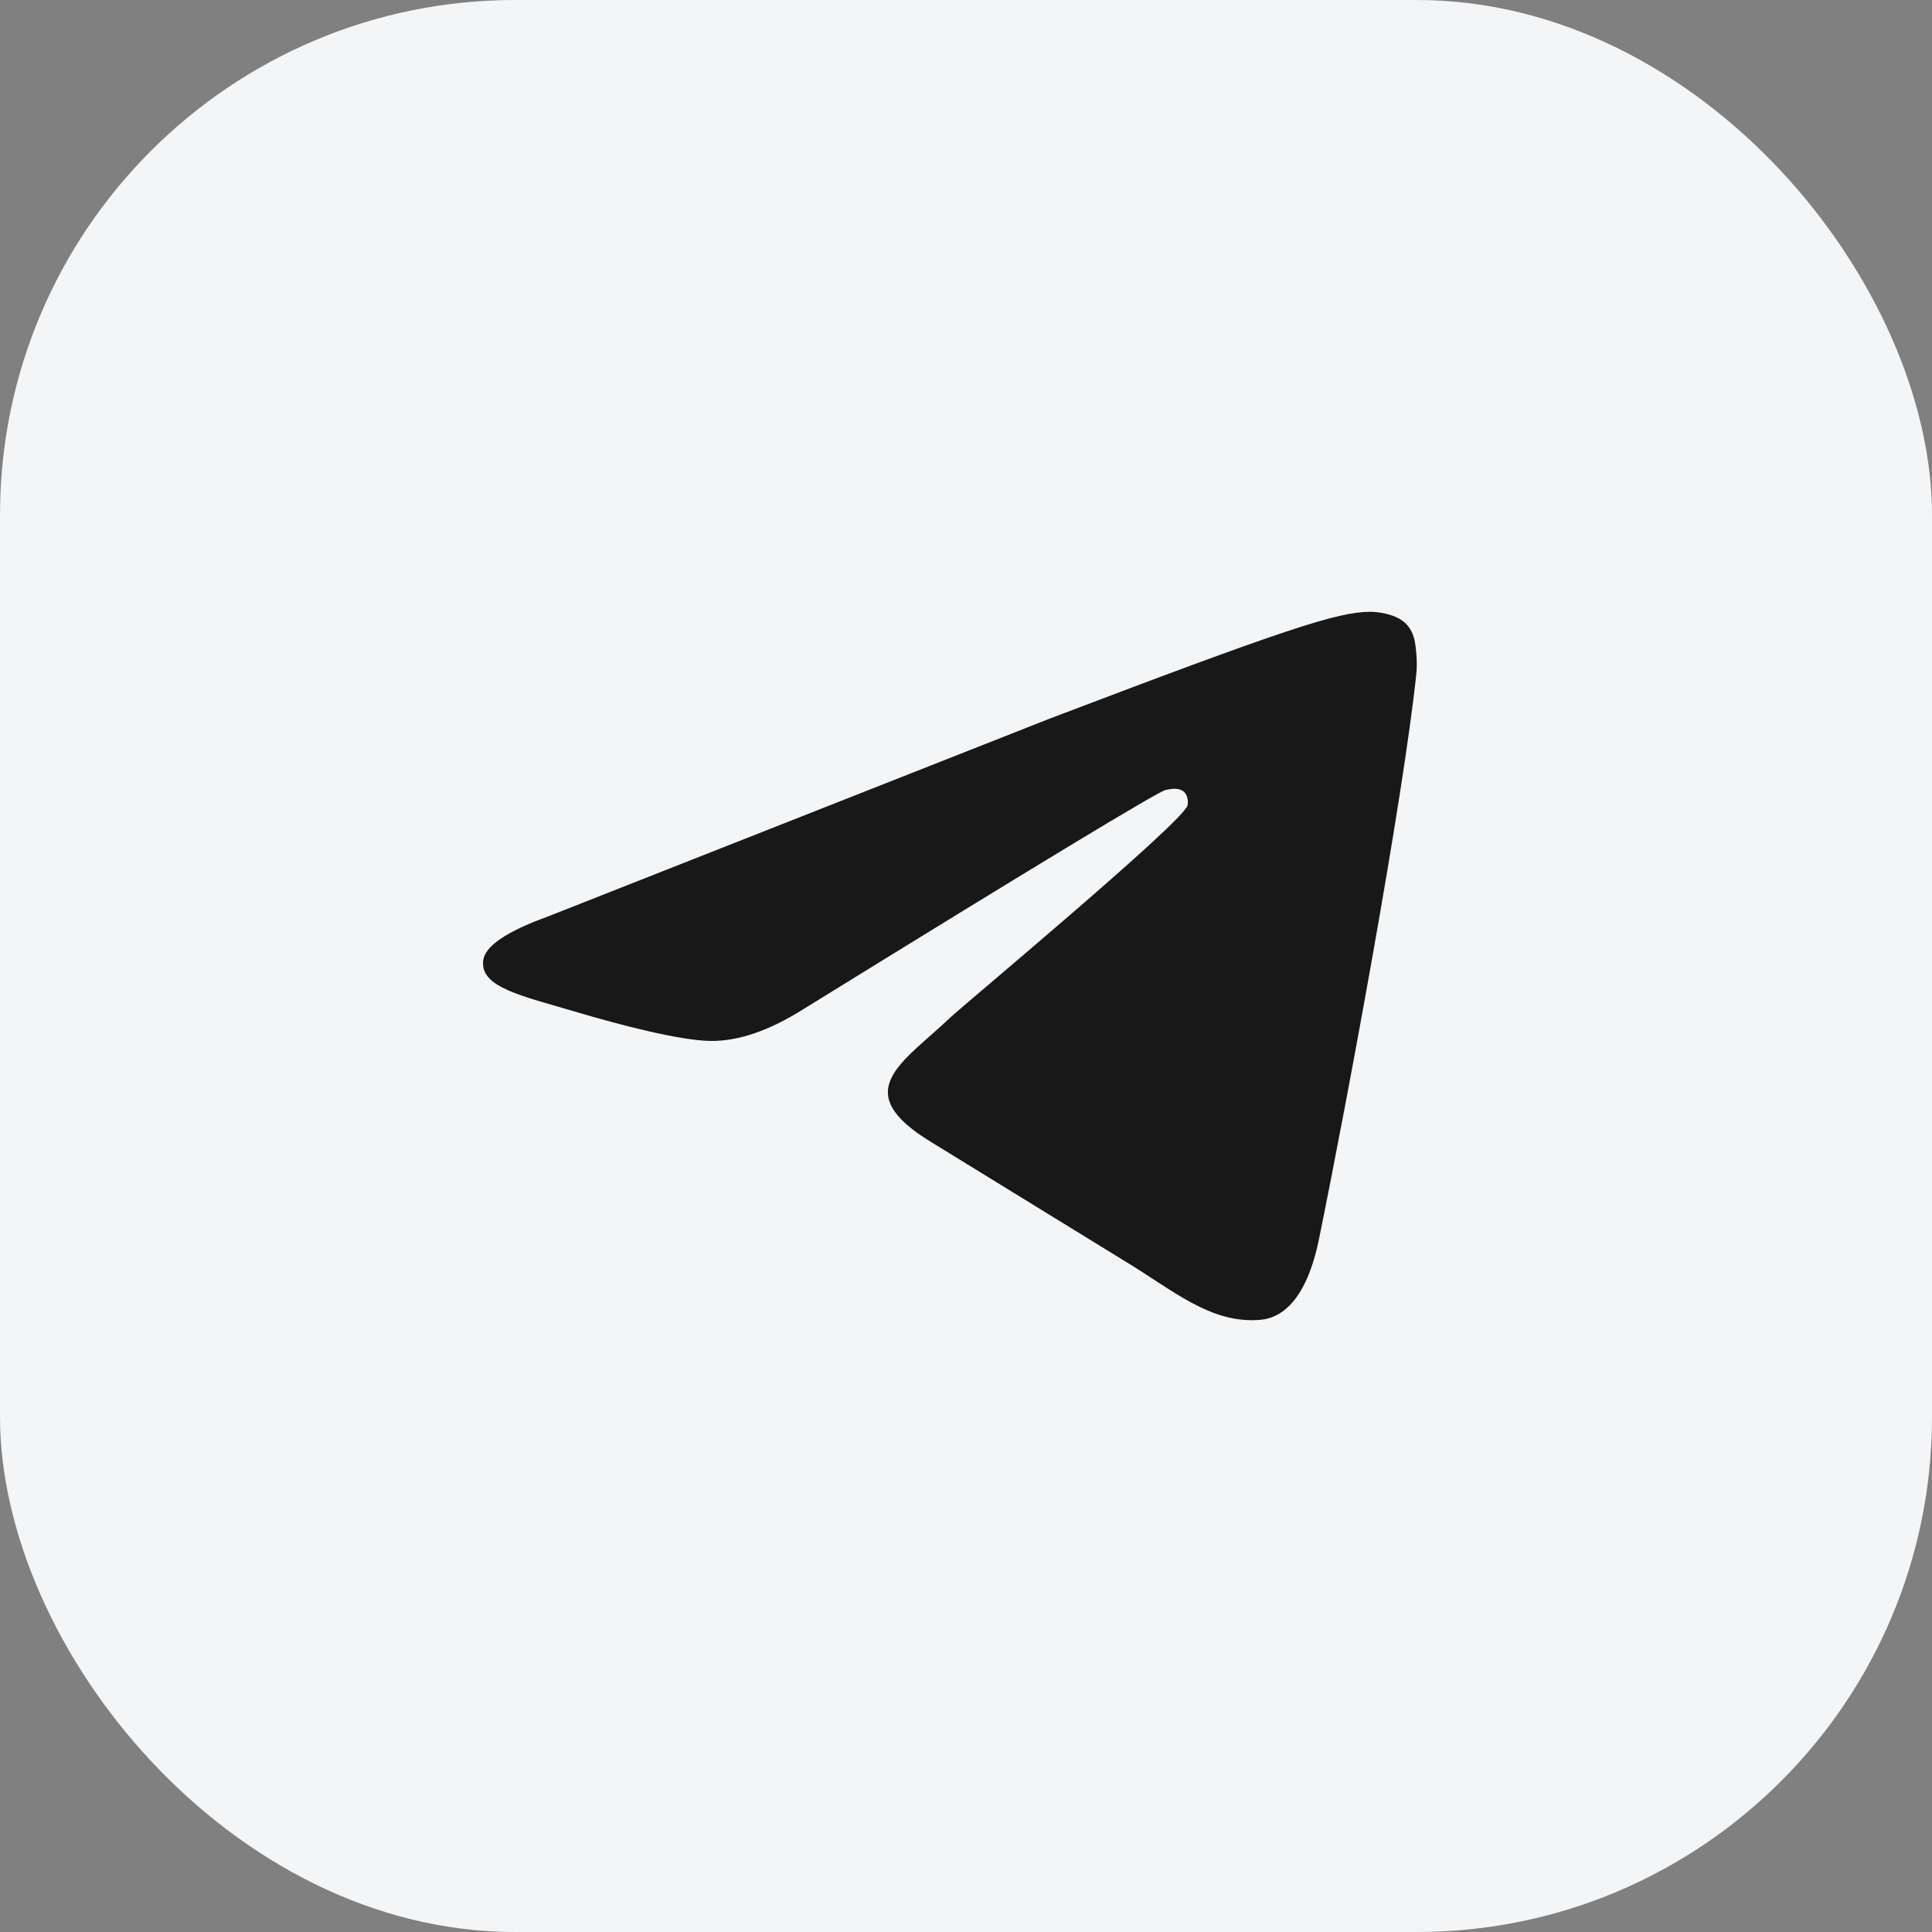
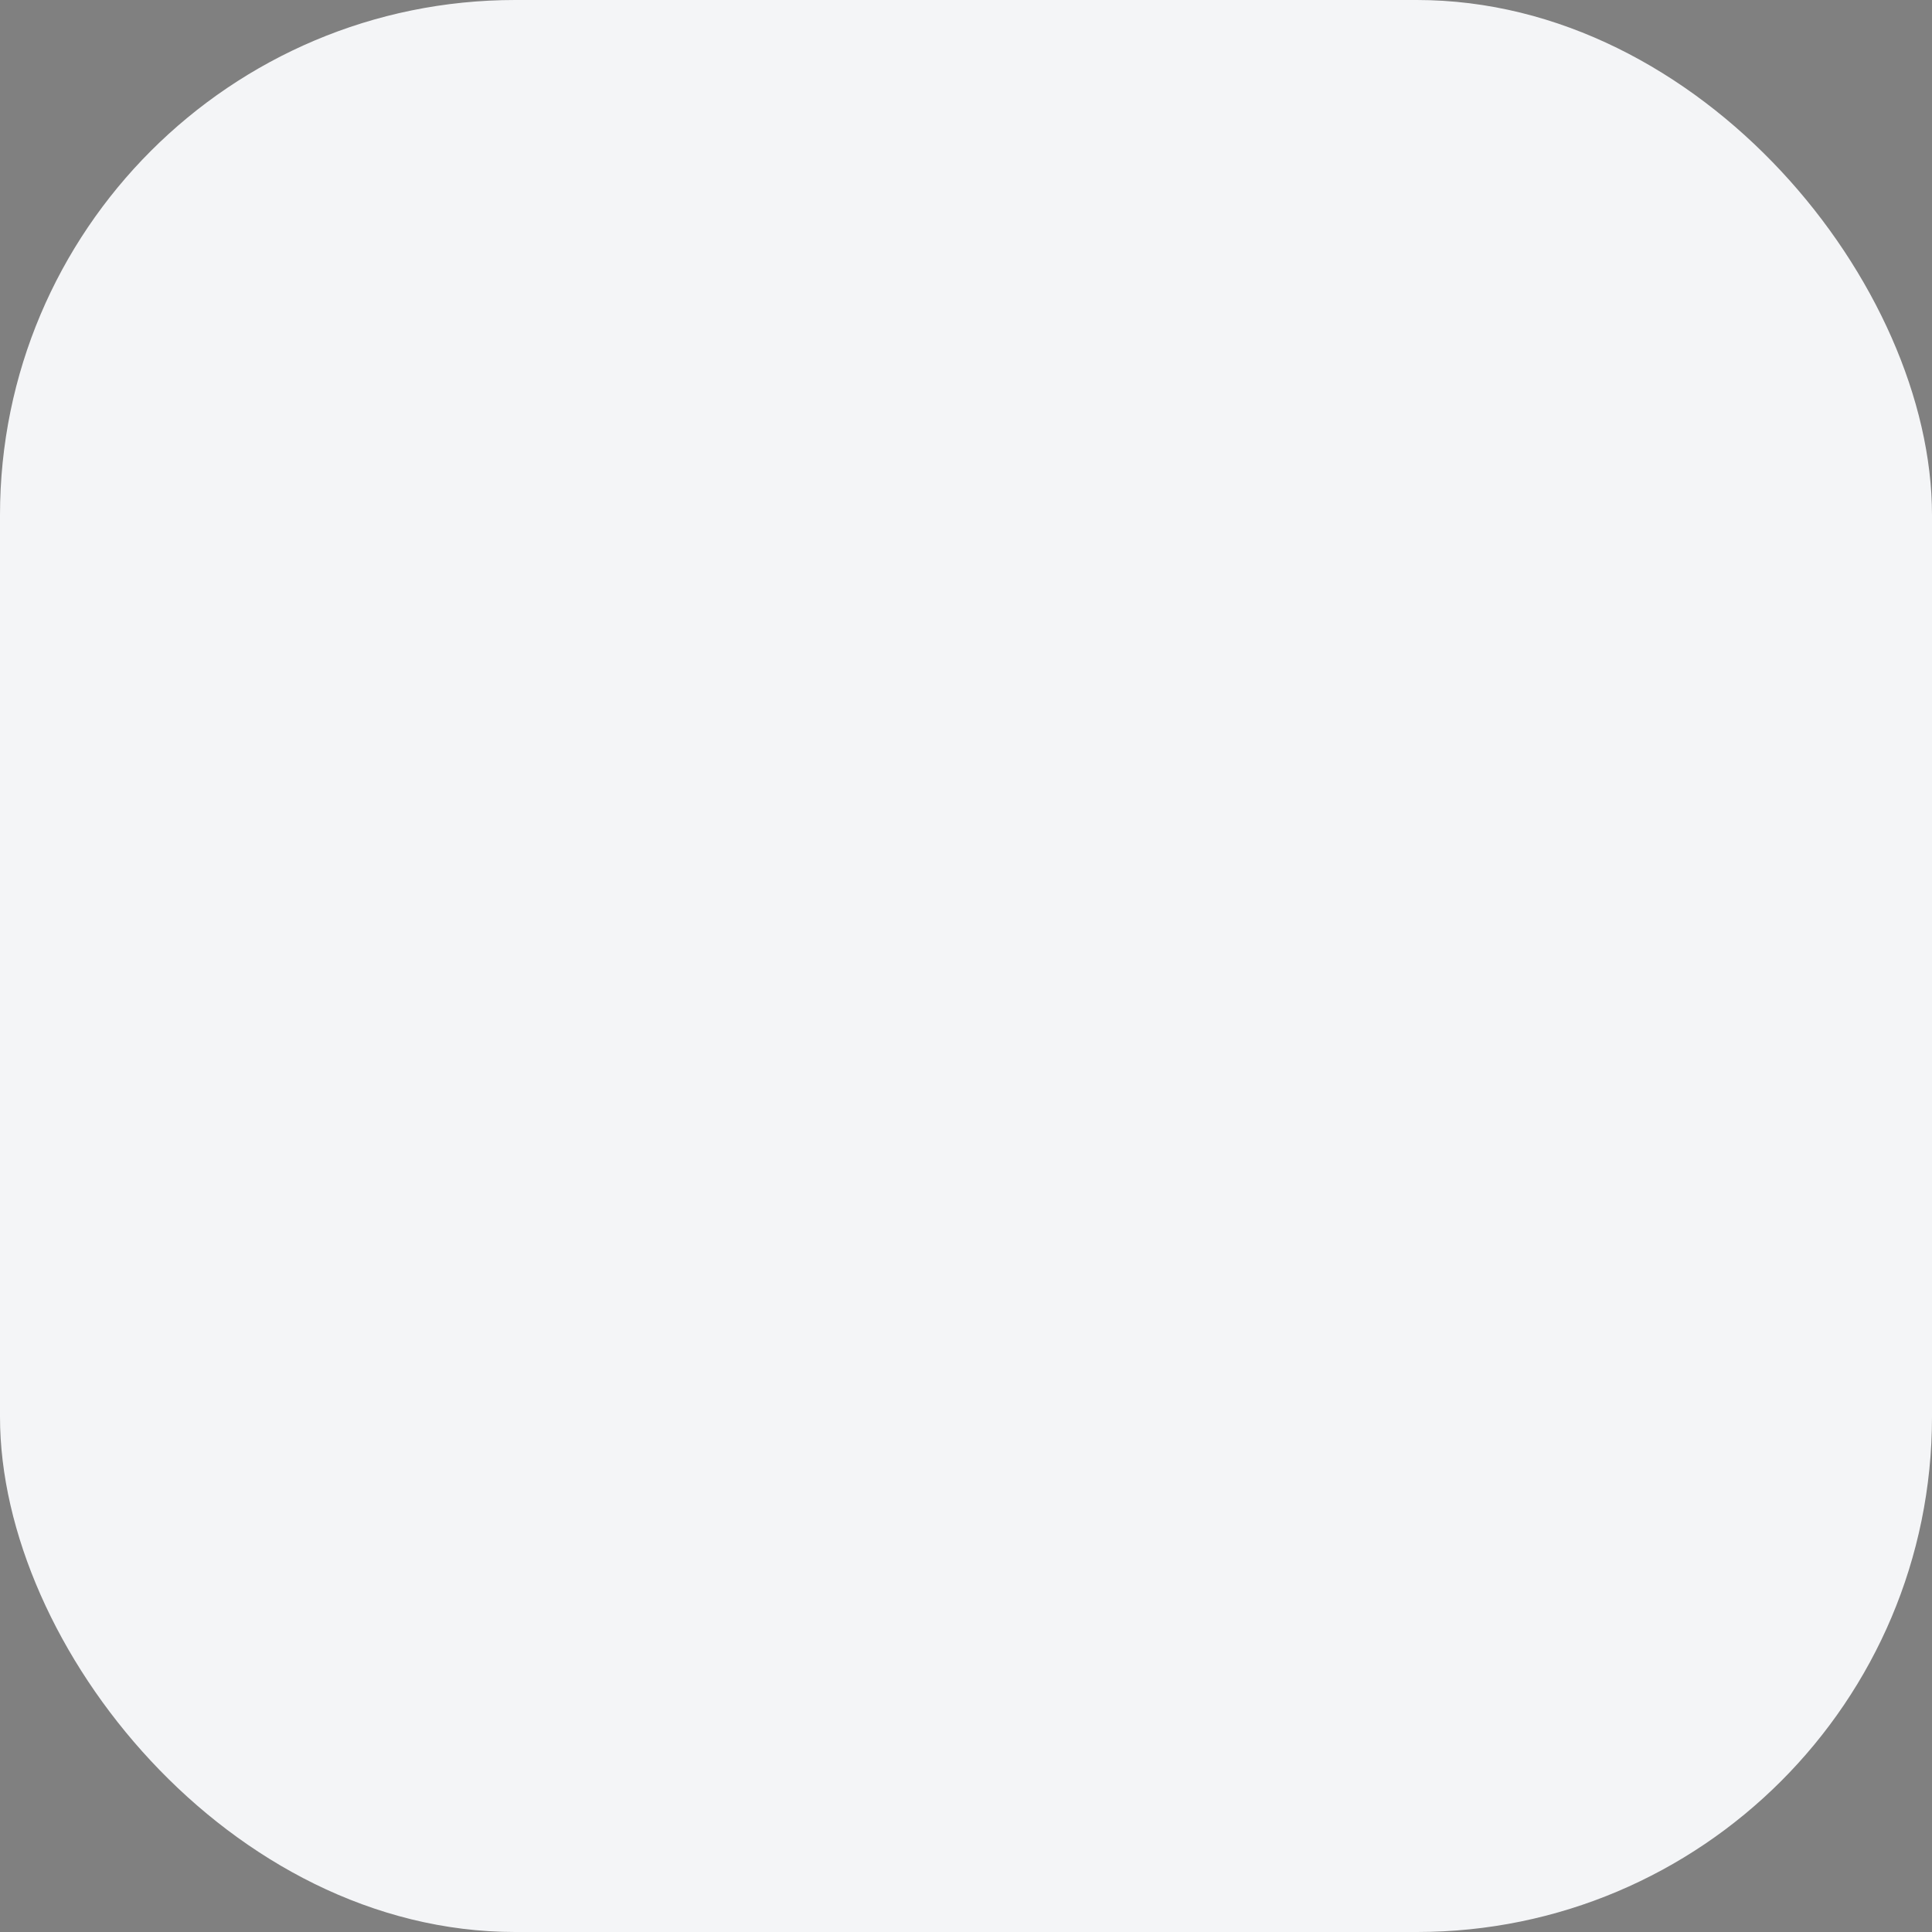
<svg xmlns="http://www.w3.org/2000/svg" width="60" height="60" viewBox="0 0 60 60" fill="none">
  <rect x="0" y="0" width="60" height="60" fill="#808080" stroke="none" />
  <rect width="60" height="60" rx="16" fill="#F4F5F7" />
-   <path fill-rule="evenodd" clip-rule="evenodd" d="M16.994 28.471L32.566 22.33C39.982 19.507 41.523 19.016 42.528 19C42.748 18.997 43.242 19.047 43.562 19.284C43.833 19.485 43.907 19.756 43.943 19.946C43.978 20.137 44.022 20.57 43.987 20.909C43.585 24.774 41.846 34.154 40.962 38.483C40.587 40.315 39.851 40.929 39.137 40.989C37.586 41.12 36.408 40.051 34.907 39.15L28.947 35.485C26.311 33.895 28.02 33.021 29.522 31.592C29.916 31.218 36.748 25.529 36.88 25.013C36.896 24.949 36.912 24.708 36.756 24.581C36.6 24.454 36.369 24.498 36.203 24.532C35.967 24.581 32.213 26.853 24.939 31.347C23.874 32.017 22.909 32.344 22.044 32.327C21.09 32.308 19.256 31.833 17.893 31.427C16.22 30.93 14.891 30.666 15.007 29.821C15.067 29.381 15.729 28.931 16.994 28.471Z" fill="#181818" />
</svg>